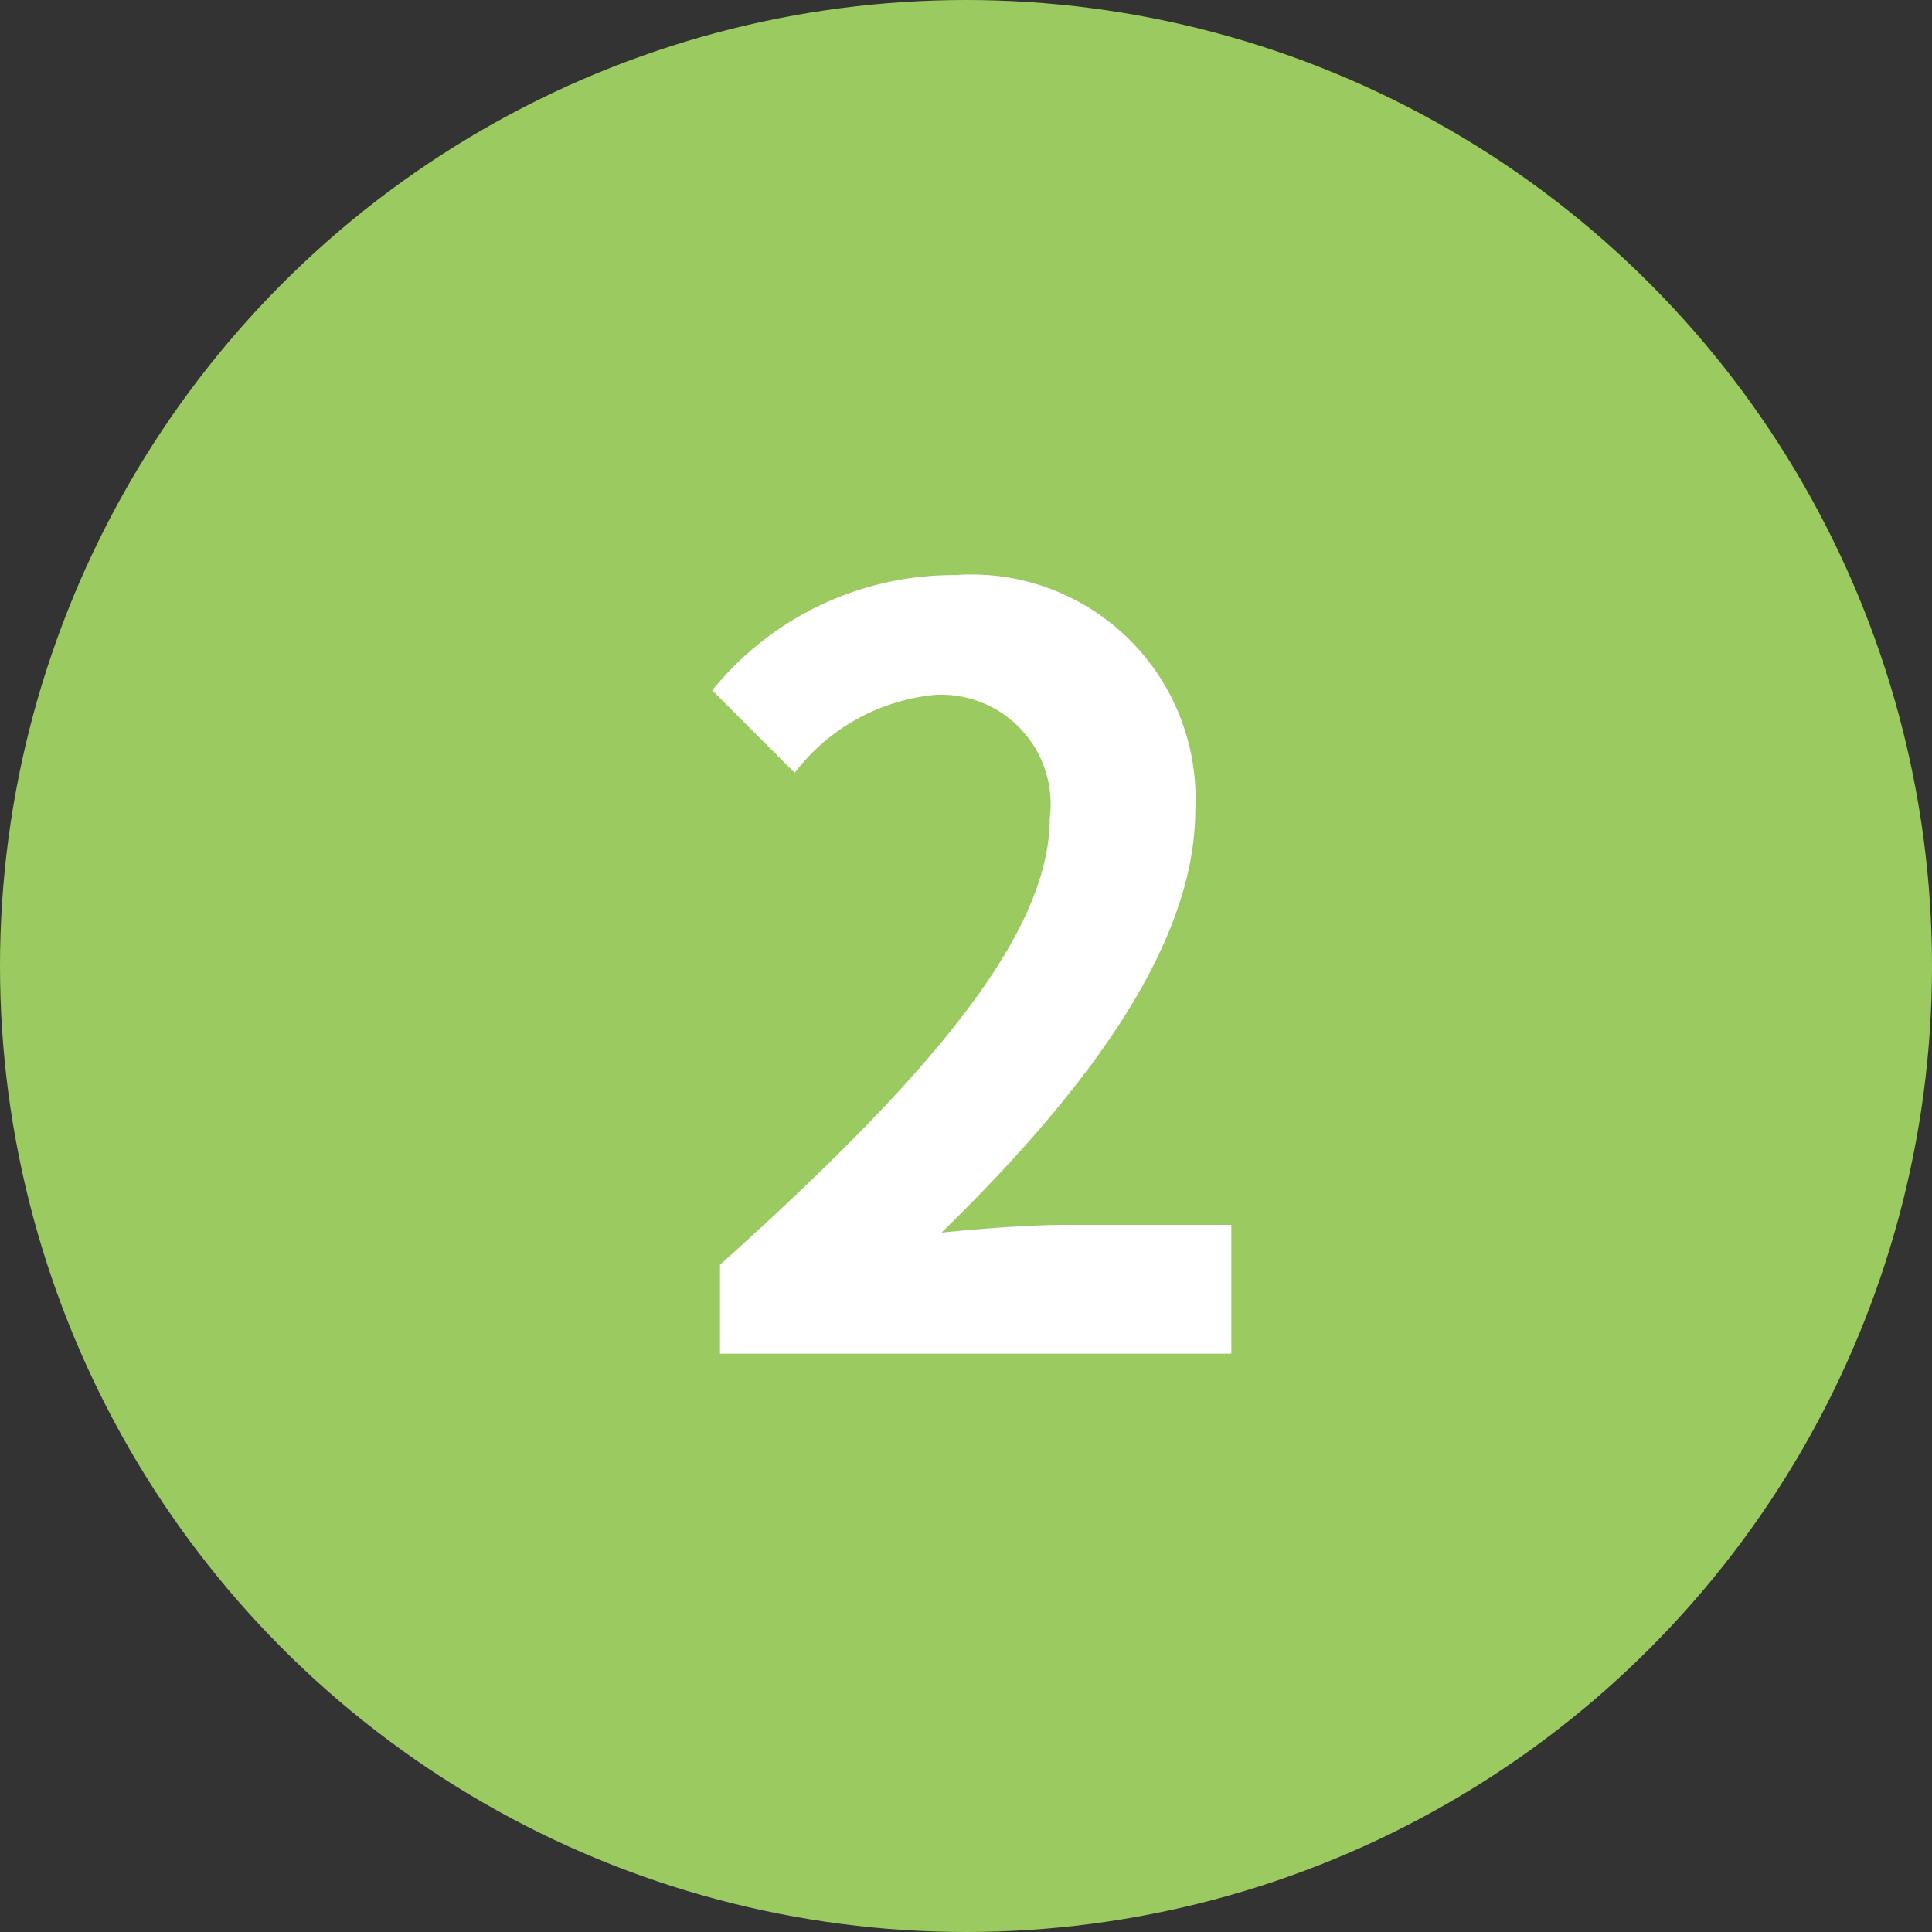
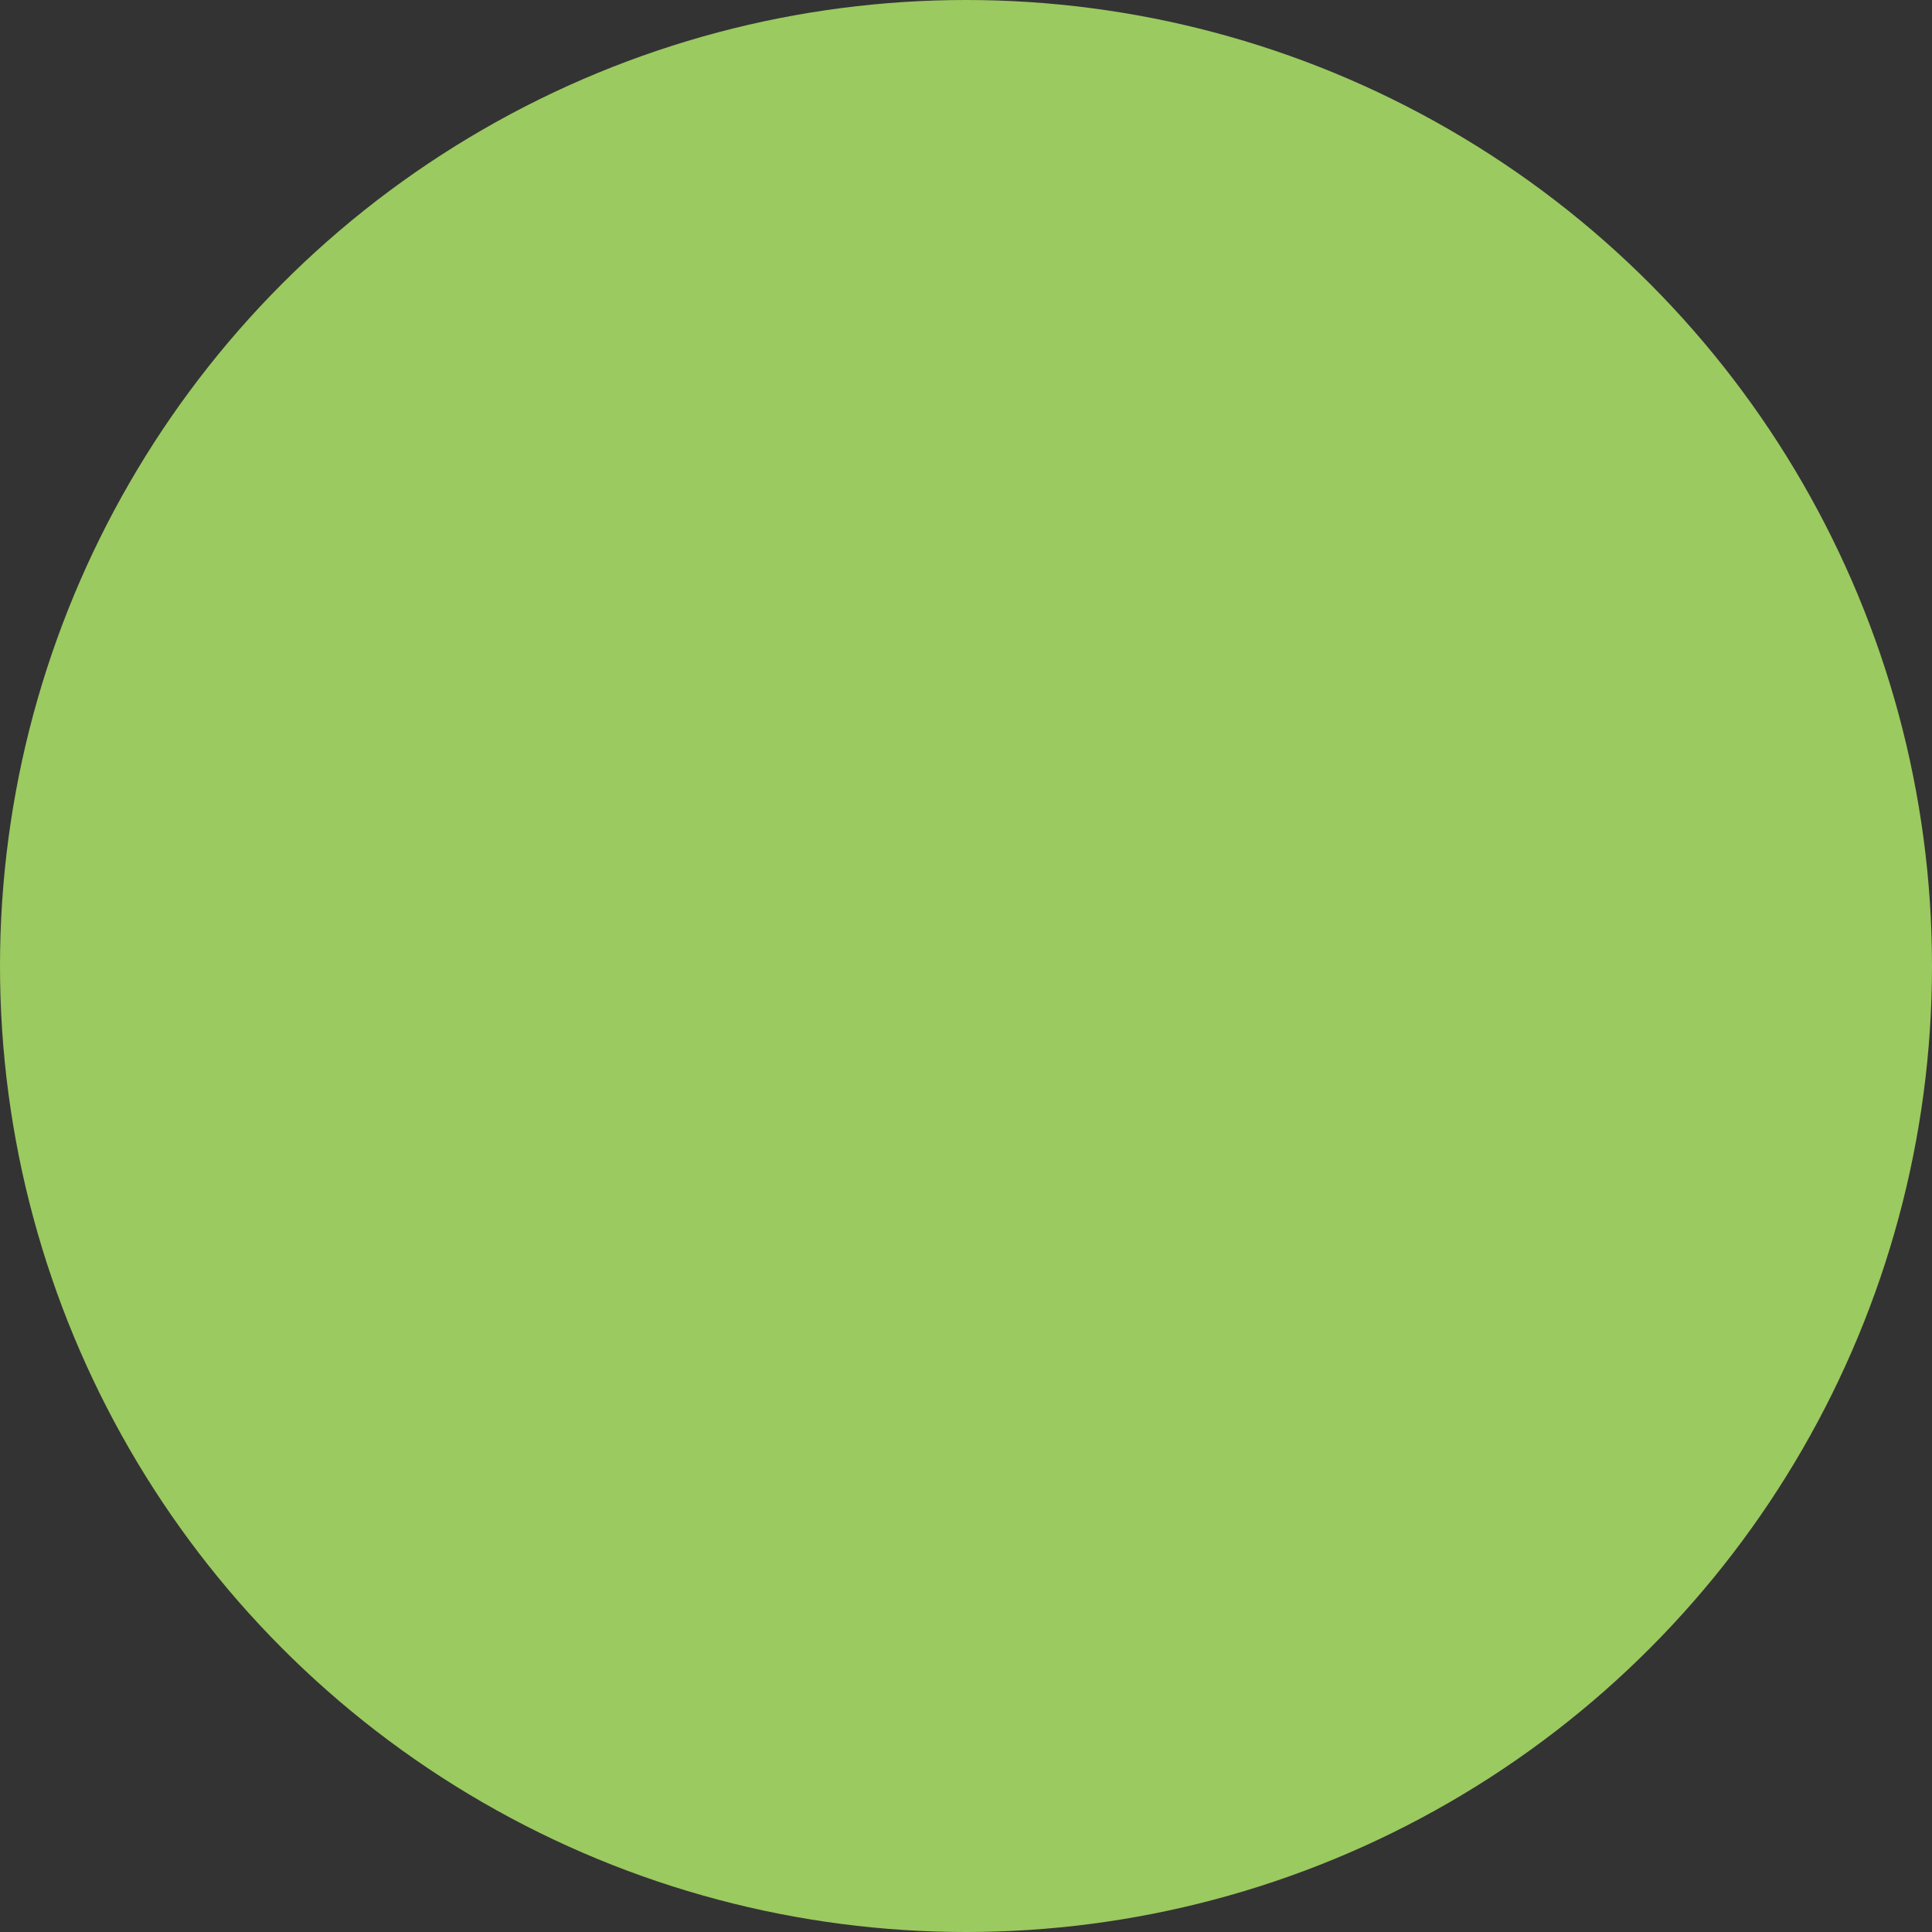
<svg xmlns="http://www.w3.org/2000/svg" viewBox="0 0 30 30">
  <rect x="0" y="0" width="30" height="30" fill="#333333" stroke="none" />
  <defs>
    <style>.cls-1{fill:#9bca60;}.cls-2{fill:#fff;}</style>
  </defs>
  <title>aiube_no2</title>
  <g id="レイヤー_2" data-name="レイヤー 2">
    <g id="contents">
      <circle class="cls-1" cx="15" cy="15" r="15" />
-       <path class="cls-2" d="M11.18,19.64c3.21-2.88,5.12-5.11,5.12-6.93a1.7,1.7,0,0,0-1.78-1.92A3.11,3.11,0,0,0,12.34,12l-1.28-1.28a4.82,4.82,0,0,1,3.77-1.79,3.48,3.48,0,0,1,3.73,3.65c0,2.15-1.78,4.45-3.94,6.56.59-.06,1.37-.12,1.92-.12h2.58v2H11.18Z" />
    </g>
  </g>
</svg>